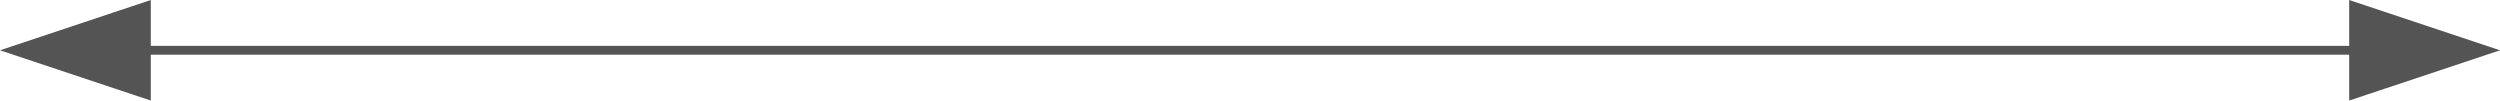
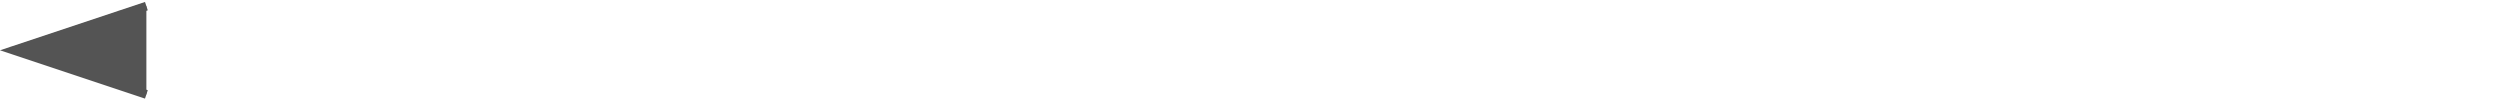
<svg xmlns="http://www.w3.org/2000/svg" width="141.581" height="5.694" viewBox="0 0 141.581 5.694">
  <g id="flowKitConnector" transform="translate(-56.178 -138.897)">
-     <path id="line" d="M56.968,143.244h140" transform="translate(0 -1.5)" fill="#545454" stroke="#545454" stroke-width="0.5" />
-     <path id="leftEdge" d="M7.5-4h0L0-1.5,7.5,1Z" transform="translate(56.968 143.244)" fill="#545454" stroke="#545454" stroke-width="0.5" />
-     <path id="rightEdge" d="M-7.5-4h0L0-1.5-7.5,1Z" transform="translate(196.968 143.244)" fill="#545454" stroke="#545454" stroke-width="0.5" />
+     <path id="leftEdge" d="M7.5-4h0L0-1.5,7.5,1" transform="translate(56.968 143.244)" fill="#545454" stroke="#545454" stroke-width="0.5" />
  </g>
</svg>